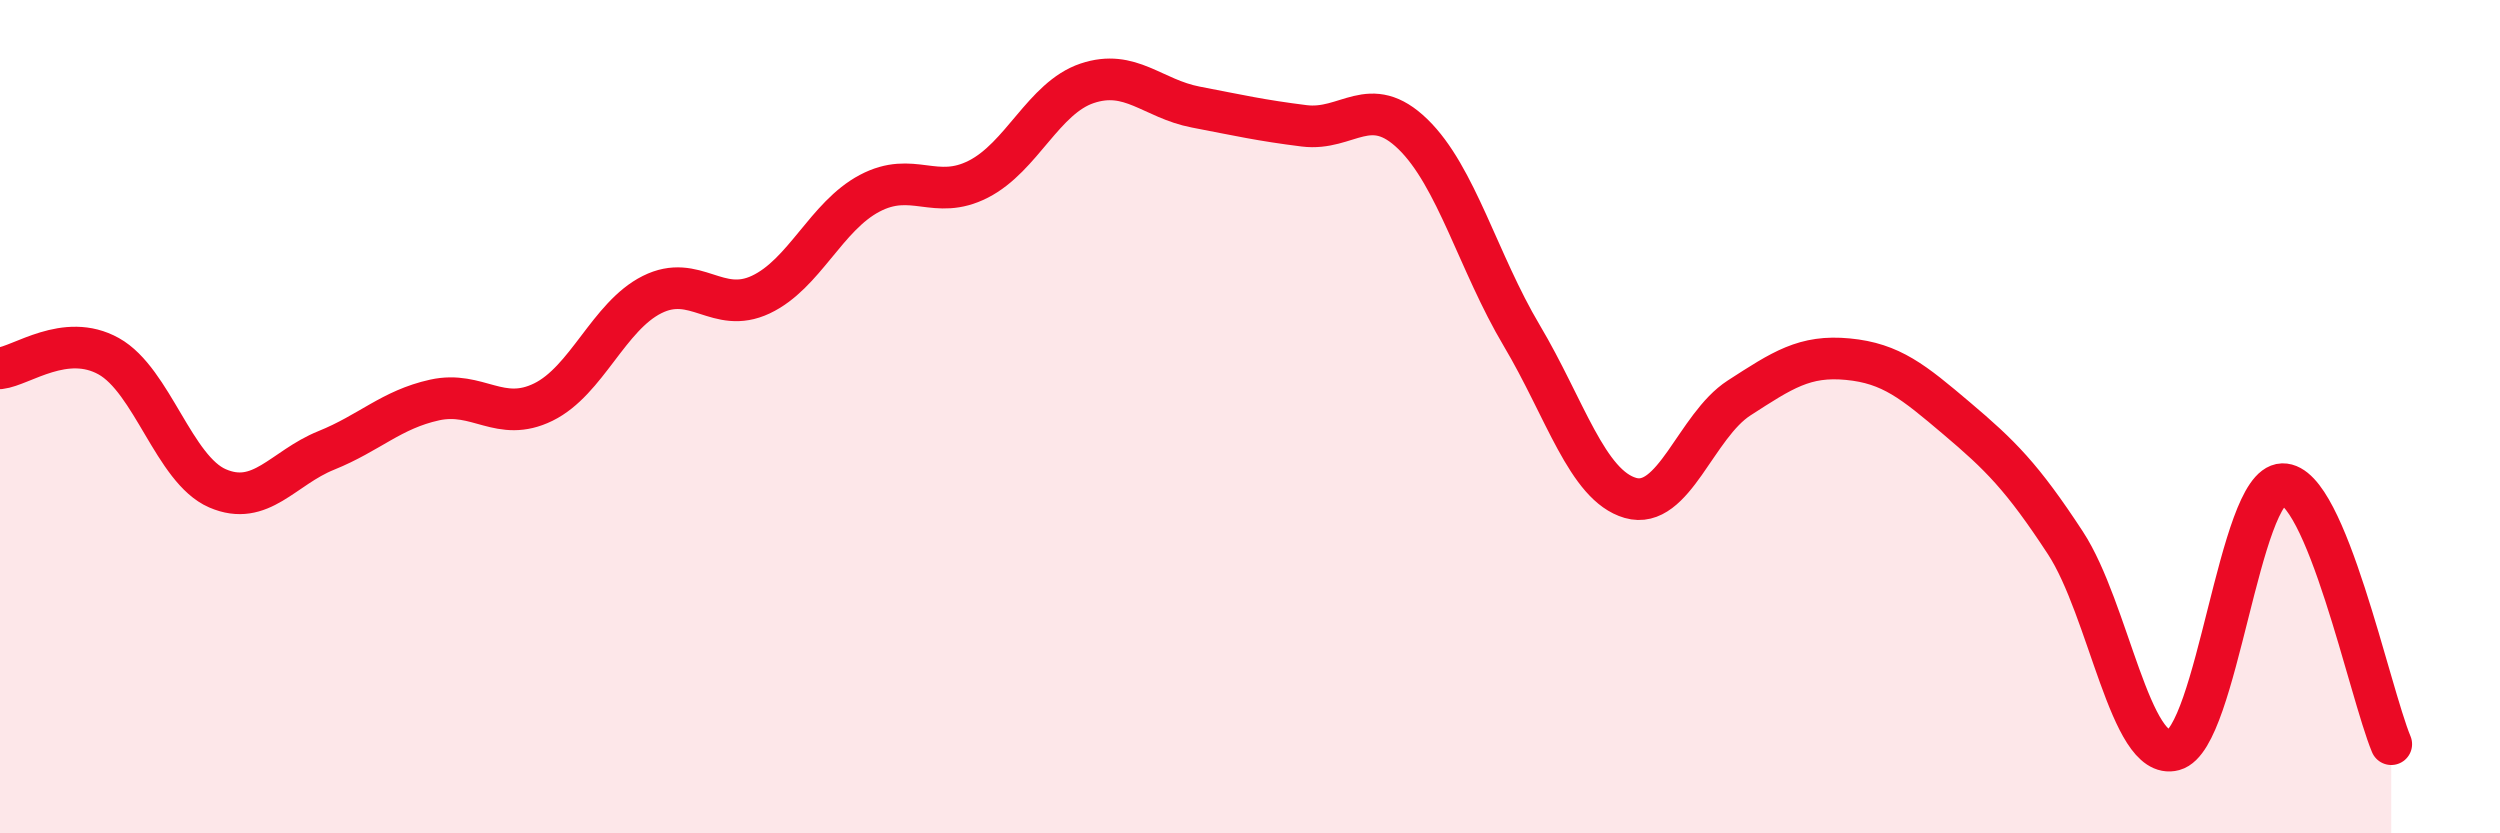
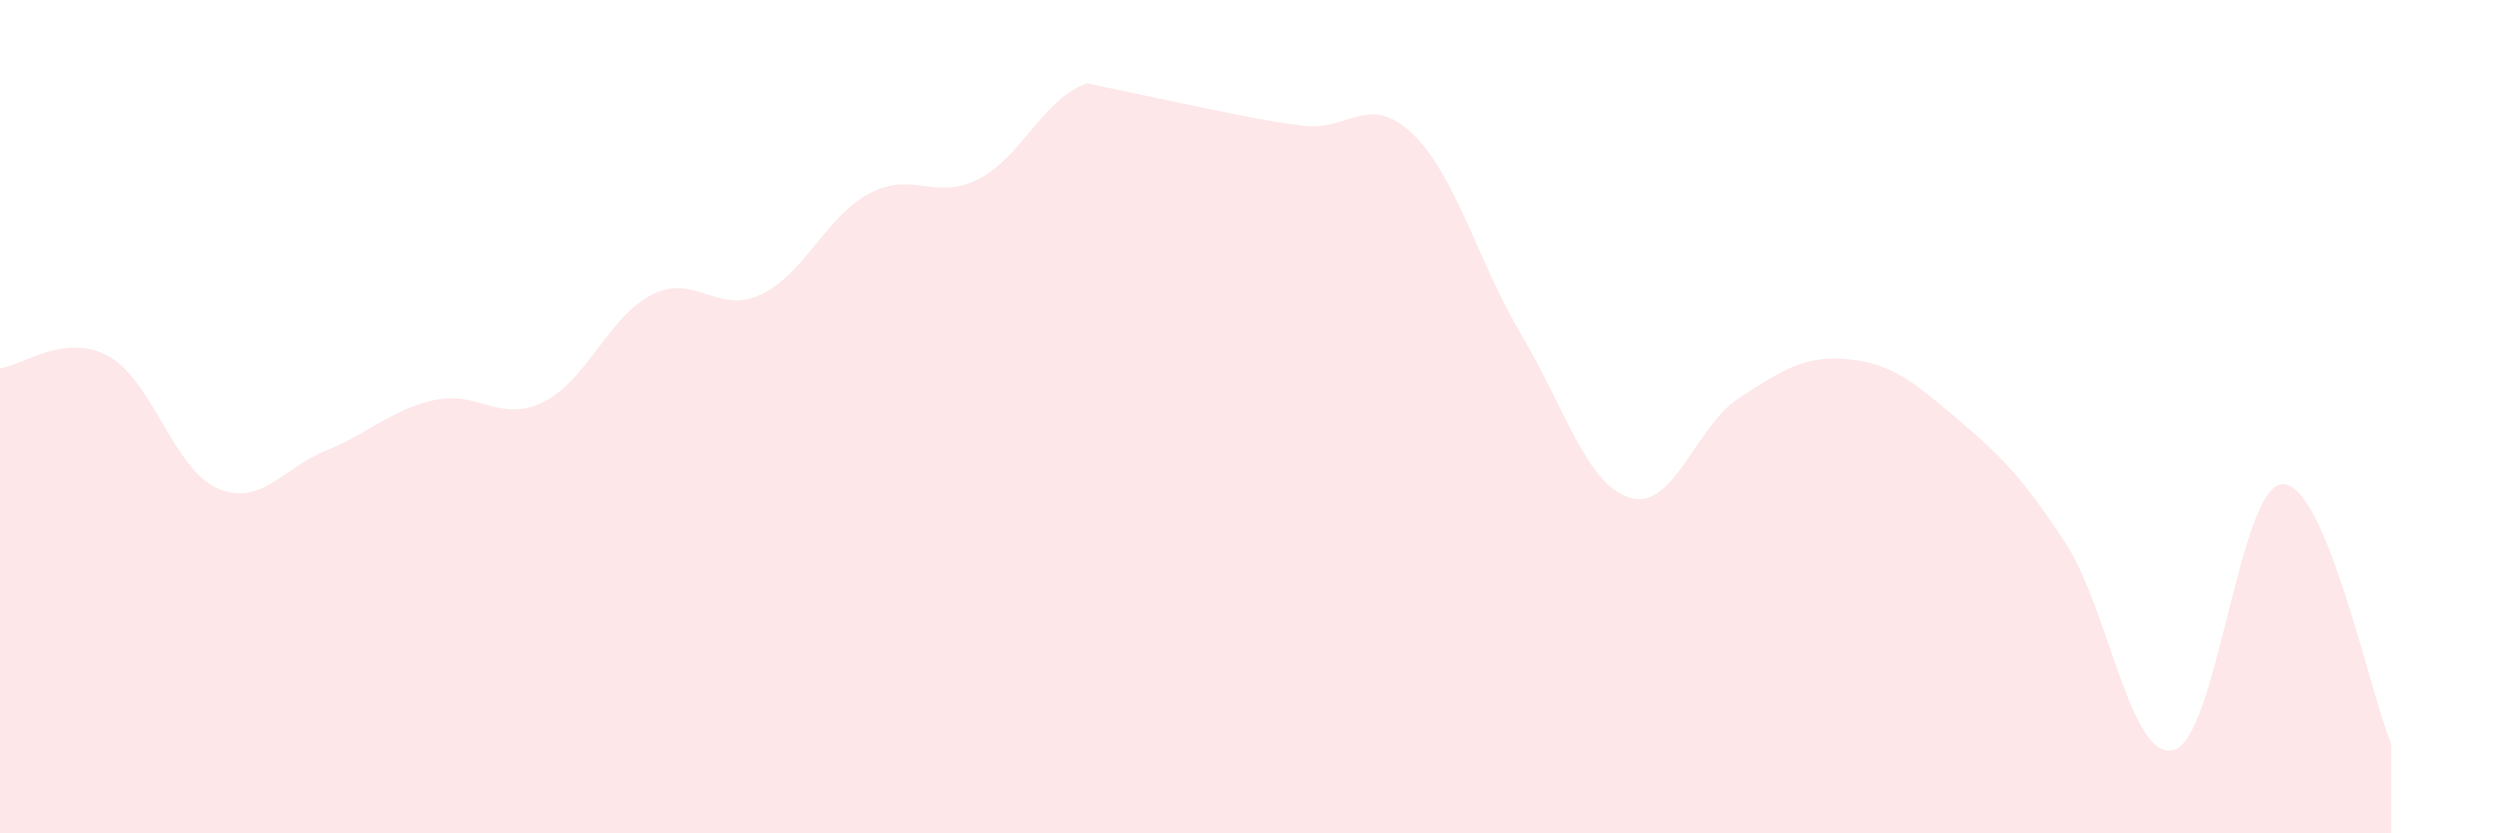
<svg xmlns="http://www.w3.org/2000/svg" width="60" height="20" viewBox="0 0 60 20">
-   <path d="M 0,8.84 C 0.52,8.78 1.57,7.97 2.61,8.55 C 3.65,9.13 4.18,11.27 5.22,11.72 C 6.26,12.17 6.79,11.23 7.83,10.81 C 8.87,10.39 9.39,9.83 10.43,9.6 C 11.47,9.37 12,10.16 13.04,9.65 C 14.08,9.14 14.61,7.59 15.65,7.07 C 16.69,6.55 17.22,7.56 18.26,7.07 C 19.3,6.58 19.83,5.19 20.87,4.64 C 21.91,4.09 22.44,4.83 23.48,4.3 C 24.52,3.77 25.05,2.35 26.09,2 C 27.13,1.65 27.66,2.37 28.7,2.57 C 29.74,2.77 30.26,2.89 31.3,3.02 C 32.34,3.15 32.87,2.21 33.91,3.22 C 34.95,4.23 35.48,6.3 36.52,8.05 C 37.56,9.8 38.09,11.65 39.13,11.95 C 40.17,12.25 40.7,10.22 41.74,9.55 C 42.78,8.88 43.31,8.52 44.35,8.62 C 45.39,8.72 45.92,9.16 46.96,10.04 C 48,10.92 48.53,11.44 49.57,13.03 C 50.61,14.62 51.13,18.28 52.17,18 C 53.21,17.72 53.74,11.65 54.78,11.62 C 55.82,11.59 56.87,16.61 57.39,17.86L57.39 20L0 20Z" fill="#EB0A25" opacity="0.1" stroke-linecap="round" stroke-linejoin="round" />
-   <path d="M 0,8.84 C 0.52,8.78 1.57,7.97 2.61,8.55 C 3.65,9.13 4.18,11.27 5.22,11.72 C 6.26,12.17 6.79,11.23 7.83,10.81 C 8.87,10.39 9.39,9.83 10.43,9.6 C 11.47,9.37 12,10.16 13.04,9.65 C 14.08,9.14 14.61,7.59 15.65,7.07 C 16.69,6.55 17.22,7.56 18.26,7.07 C 19.3,6.58 19.83,5.19 20.87,4.64 C 21.91,4.09 22.44,4.83 23.48,4.3 C 24.52,3.77 25.05,2.35 26.09,2 C 27.13,1.65 27.66,2.37 28.7,2.57 C 29.74,2.77 30.26,2.89 31.3,3.02 C 32.34,3.15 32.87,2.21 33.91,3.22 C 34.95,4.23 35.48,6.3 36.52,8.05 C 37.56,9.8 38.09,11.65 39.13,11.95 C 40.17,12.25 40.7,10.22 41.74,9.55 C 42.78,8.88 43.31,8.52 44.35,8.62 C 45.39,8.72 45.92,9.16 46.96,10.04 C 48,10.92 48.53,11.44 49.57,13.03 C 50.61,14.62 51.13,18.28 52.17,18 C 53.21,17.72 53.74,11.65 54.78,11.62 C 55.82,11.59 56.87,16.61 57.39,17.86" stroke="#EB0A25" stroke-width="1" fill="none" stroke-linecap="round" stroke-linejoin="round" />
+   <path d="M 0,8.84 C 0.52,8.78 1.57,7.97 2.61,8.55 C 3.65,9.13 4.18,11.27 5.22,11.72 C 6.26,12.17 6.79,11.23 7.83,10.81 C 8.87,10.39 9.39,9.83 10.43,9.6 C 11.47,9.37 12,10.16 13.04,9.65 C 14.08,9.14 14.61,7.59 15.65,7.07 C 16.69,6.55 17.22,7.56 18.26,7.07 C 19.3,6.58 19.83,5.19 20.87,4.64 C 21.91,4.09 22.44,4.83 23.48,4.3 C 24.52,3.77 25.05,2.35 26.09,2 C 29.74,2.77 30.26,2.89 31.3,3.02 C 32.34,3.15 32.87,2.21 33.91,3.22 C 34.95,4.23 35.48,6.3 36.52,8.05 C 37.56,9.8 38.09,11.65 39.13,11.95 C 40.17,12.25 40.7,10.22 41.74,9.55 C 42.78,8.88 43.31,8.52 44.35,8.62 C 45.39,8.72 45.92,9.16 46.96,10.04 C 48,10.92 48.53,11.44 49.57,13.03 C 50.61,14.62 51.13,18.28 52.17,18 C 53.21,17.72 53.74,11.65 54.78,11.62 C 55.82,11.59 56.87,16.61 57.39,17.86L57.39 20L0 20Z" fill="#EB0A25" opacity="0.1" stroke-linecap="round" stroke-linejoin="round" />
</svg>